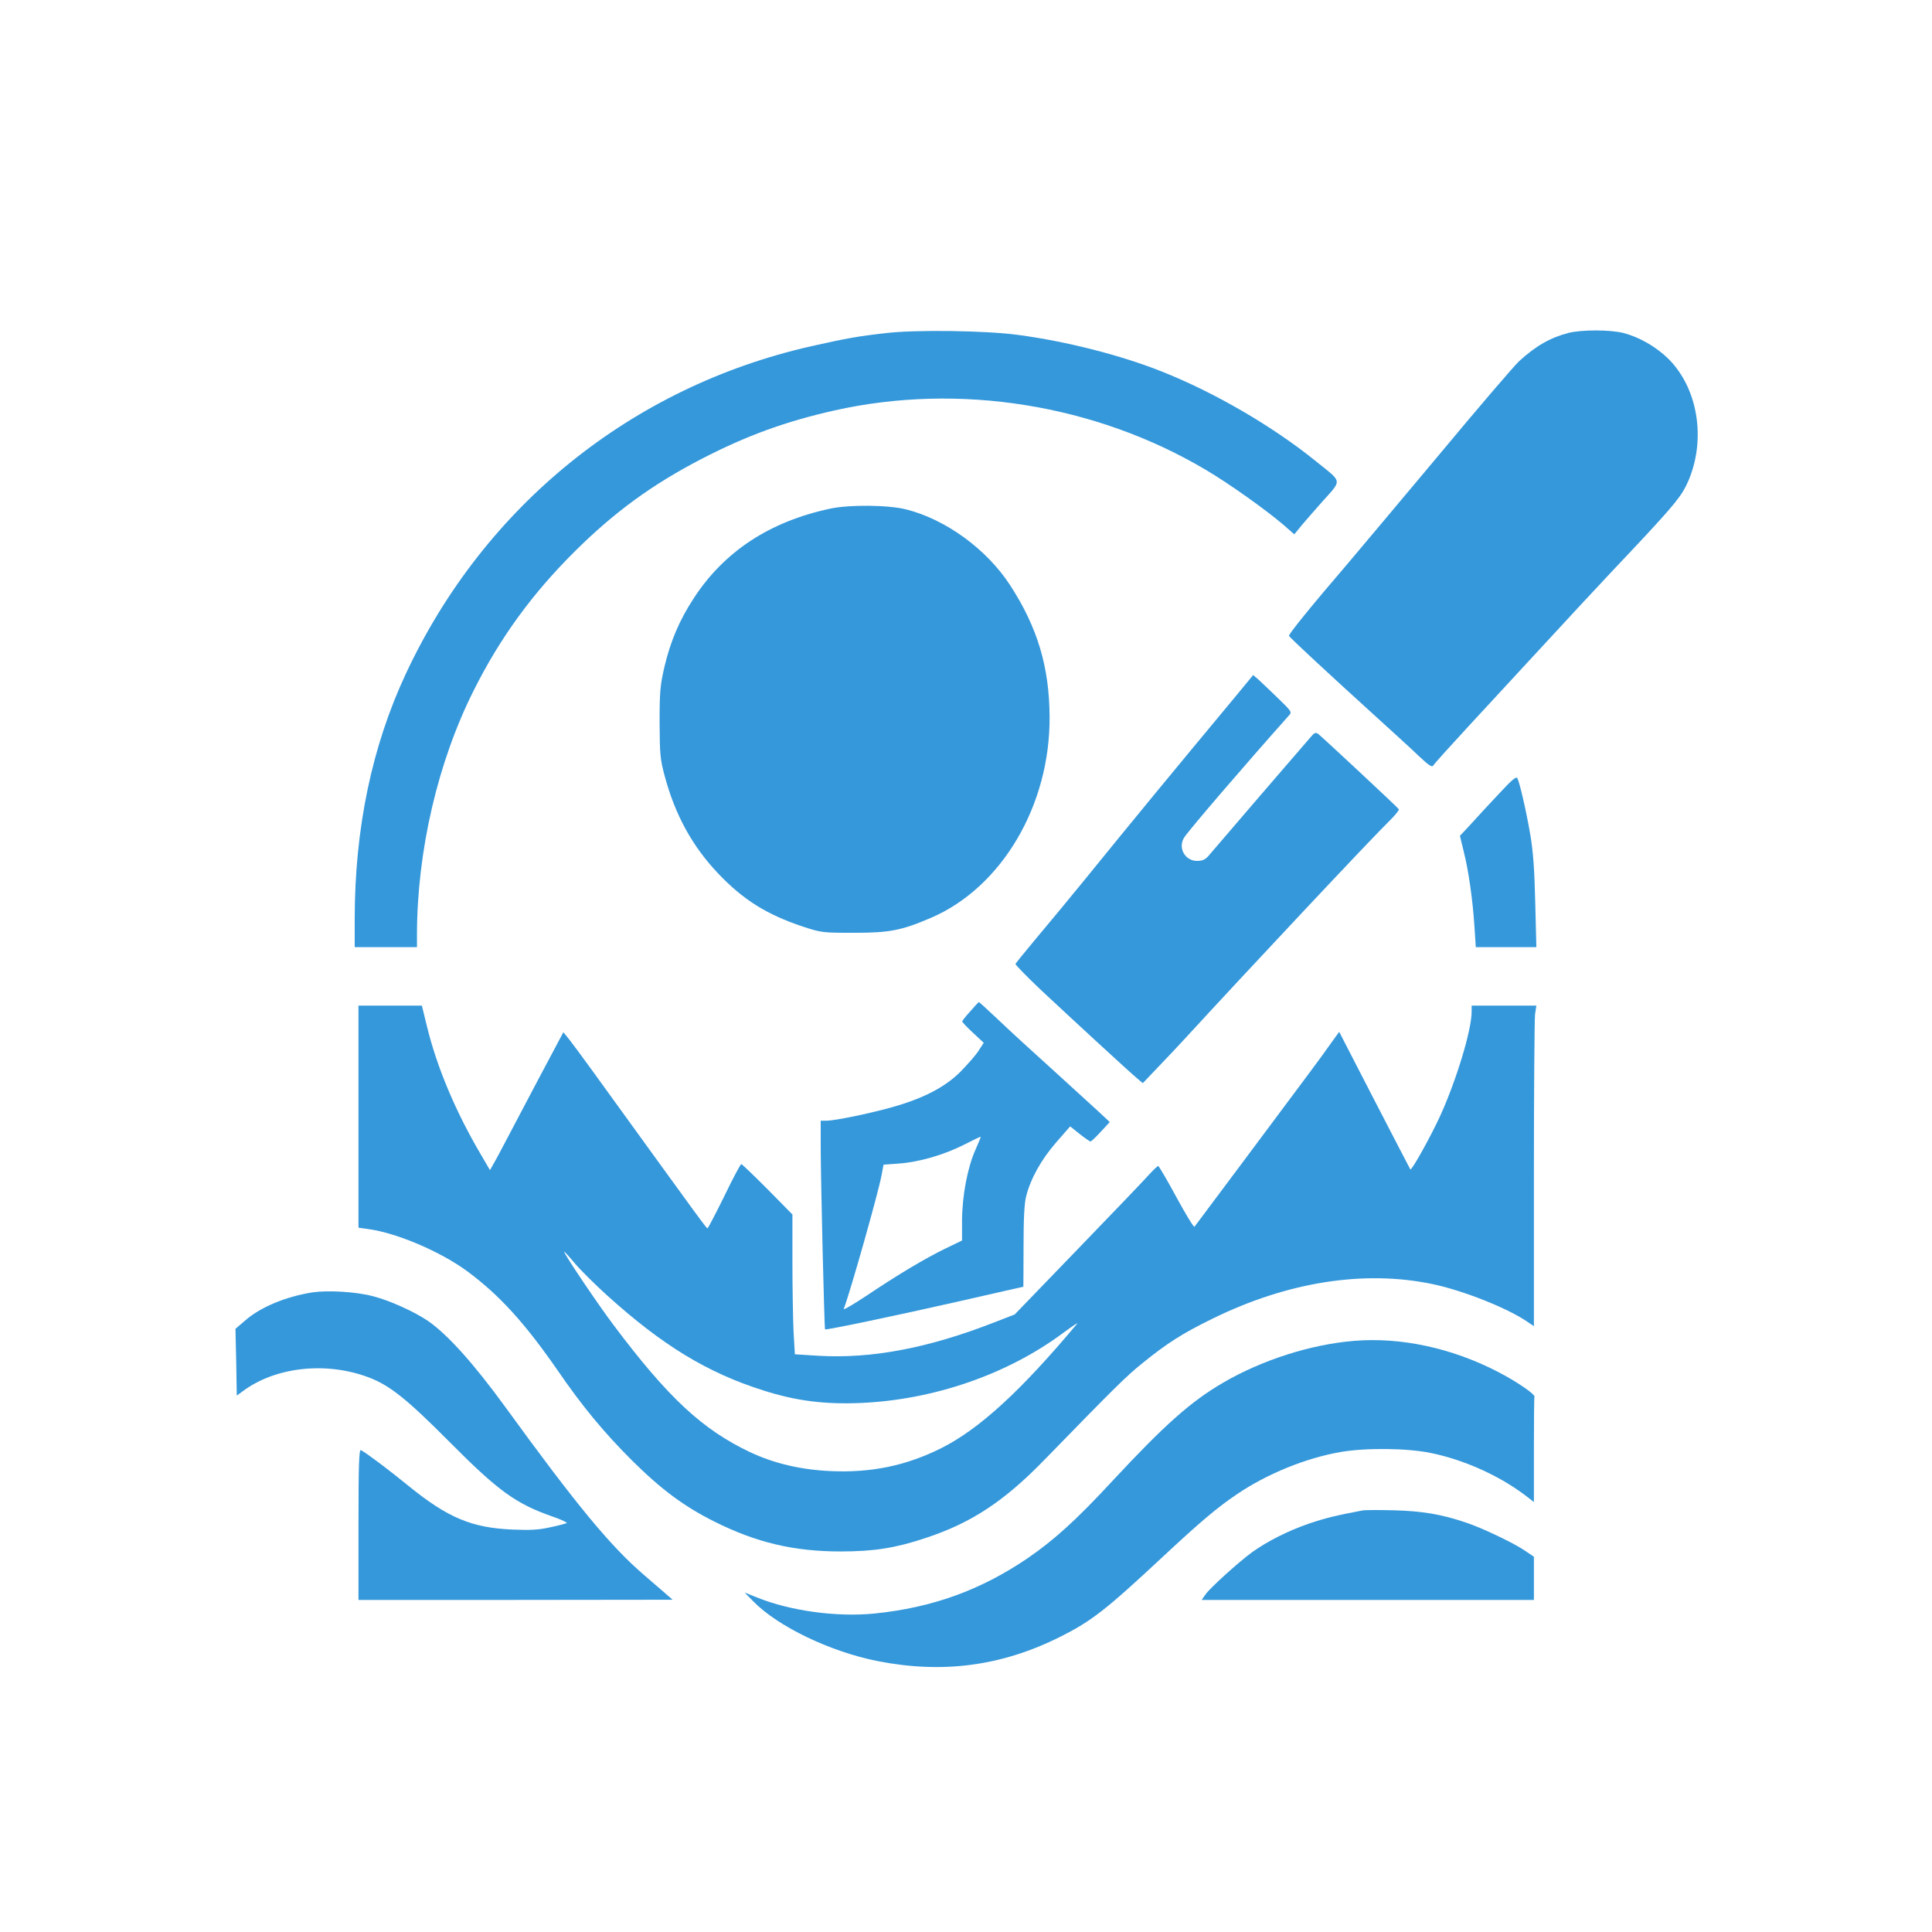
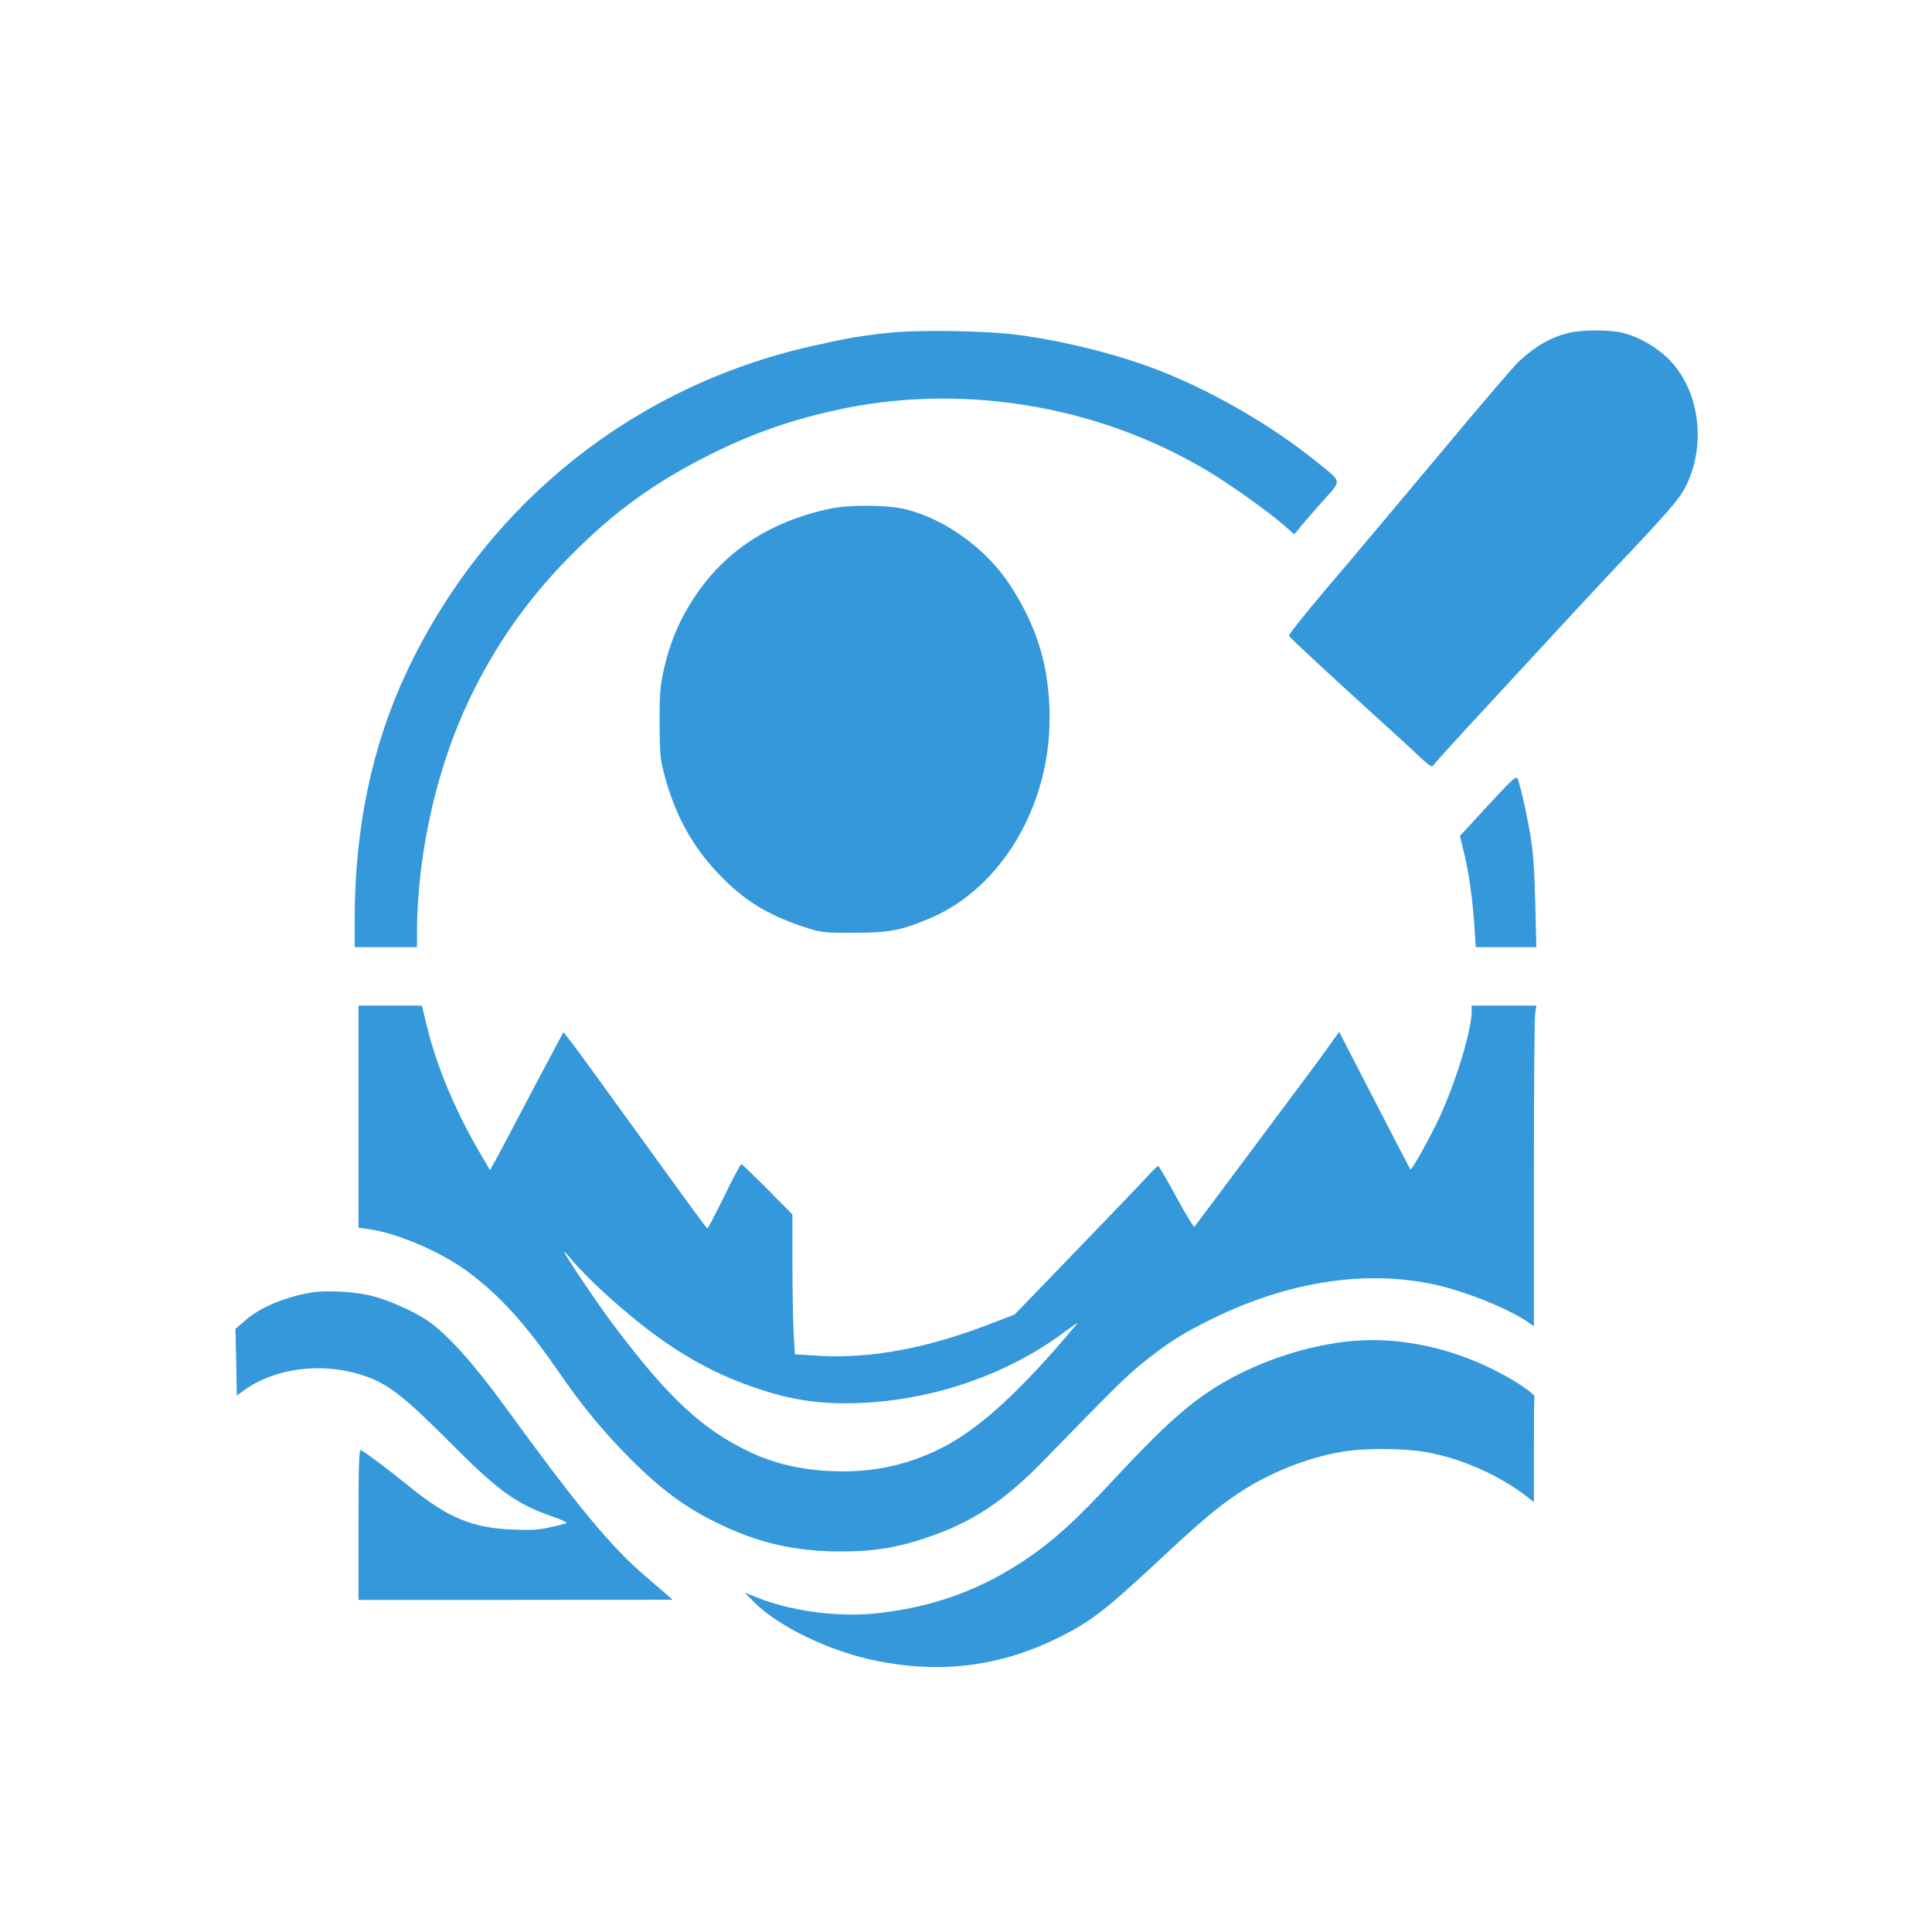
<svg xmlns="http://www.w3.org/2000/svg" version="1.0" width="1024pt" height="1024pt" viewBox="0 0 1024 1024" preserveAspectRatio="xMidYMid meet">
  <g transform="translate(0,1024) scale(0.1,-0.1)" fill="#3498DB" stroke="none">
    <path d="M4700 8475 c-152 -17 -213 -28 -400 -70 -951 -215 -1732 -845 -2148 -1734 -181 -386 -272 -823 -272 -1303 l0 -148 165 0 165 0 0 68 c1 442 110 913 301 1293 139 278 310 513 538 739 209 207 409 353 672 489 234 121 444 198 704 256 658 147 1379 32 1964 -314 124 -73 319 -212 414 -293 l57 -50 23 28 c12 16 66 78 119 138 114 128 116 105 -27 221 -230 186 -536 364 -815 475 -218 87 -508 161 -765 195 -169 23 -538 28 -695 10z" />
    <path d="M8315 8476 c-97 -25 -175 -69 -264 -151 -24 -22 -213 -242 -419 -490 -207 -247 -426 -508 -487 -580 -195 -227 -316 -377 -313 -385 3 -9 207 -198 468 -435 85 -77 185 -168 221 -203 53 -50 69 -60 76 -49 4 8 87 100 183 204 96 104 276 299 400 433 124 135 288 311 365 393 305 322 355 381 390 449 112 225 72 515 -94 678 -65 63 -152 113 -236 135 -71 18 -219 18 -290 1z" />
    <path d="M4400 7544 c-320 -68 -562 -227 -723 -475 -75 -114 -123 -227 -155 -362 -23 -100 -26 -132 -26 -297 1 -168 3 -194 27 -283 55 -205 145 -370 281 -514 133 -141 259 -220 451 -284 98 -32 104 -33 270 -33 191 0 252 12 411 80 373 161 630 595 627 1064 -1 264 -64 475 -209 698 -124 191 -341 349 -551 402 -94 24 -302 26 -403 4z" />
-     <path d="M6548 6548 c-341 -410 -541 -653 -813 -988 -66 -81 -172 -209 -235 -284 -63 -75 -116 -141 -118 -145 -1 -4 59 -66 135 -138 170 -159 462 -428 507 -466 l33 -28 79 83 c44 46 105 110 135 143 349 380 1002 1076 1098 1169 27 27 48 53 45 57 -5 9 -400 377 -426 398 -15 11 -21 9 -45 -20 -16 -18 -134 -156 -263 -305 -129 -150 -248 -289 -265 -309 -24 -30 -37 -37 -68 -38 -66 -2 -106 70 -70 125 30 45 316 378 553 644 19 20 18 21 -58 95 -42 41 -89 85 -103 98 l-27 23 -94 -114z" />
    <path d="M7944 6032 c-50 -53 -117 -125 -148 -160 l-58 -62 20 -83 c26 -102 48 -259 57 -399 l7 -108 160 0 161 0 -6 238 c-4 174 -11 269 -26 357 -22 130 -57 279 -69 301 -6 10 -32 -12 -98 -84z" />
-     <path d="M5143 4880 c-24 -26 -43 -50 -43 -54 0 -4 26 -31 57 -60 l57 -53 -28 -43 c-15 -24 -59 -73 -96 -111 -82 -82 -199 -142 -364 -188 -122 -34 -301 -71 -347 -71 l-29 0 0 -142 c0 -161 19 -960 23 -964 4 -5 381 74 716 150 183 42 334 76 335 76 0 0 1 96 1 213 0 147 4 229 14 267 23 92 79 193 158 284 l75 86 50 -40 c28 -22 54 -40 58 -40 4 0 28 23 54 51 l48 52 -29 27 c-15 15 -127 116 -247 226 -121 109 -264 240 -317 291 -54 51 -100 93 -101 92 -2 -1 -22 -22 -45 -49z m28 -732 c-42 -92 -71 -243 -72 -375 l0 -108 -87 -42 c-102 -49 -252 -138 -423 -253 -67 -44 -119 -75 -117 -68 38 102 183 616 200 707 l11 58 81 6 c105 7 240 46 346 100 47 24 86 43 88 42 1 -1 -11 -31 -27 -67z" />
    <path d="M1900 4321 l0 -588 50 -7 c152 -20 386 -120 528 -225 170 -126 304 -274 476 -522 133 -194 247 -331 395 -479 155 -154 278 -245 436 -324 223 -112 423 -159 670 -159 177 0 291 18 450 71 243 80 416 194 630 414 371 381 434 444 519 512 133 108 214 159 371 236 398 196 806 260 1168 184 162 -34 394 -126 500 -198 l37 -25 0 803 c0 442 3 824 6 850 l7 46 -172 0 -171 0 0 -32 c0 -98 -81 -364 -167 -553 -50 -109 -151 -291 -158 -283 -1 2 -87 166 -190 366 l-187 363 -42 -58 c-22 -32 -74 -103 -115 -158 -146 -196 -604 -810 -610 -817 -4 -4 -47 67 -96 157 -49 91 -93 165 -96 165 -4 0 -26 -21 -50 -47 -24 -27 -193 -204 -377 -394 l-334 -346 -111 -43 c-349 -136 -647 -192 -928 -176 l-126 8 -7 120 c-3 67 -6 234 -6 371 l0 250 -132 134 c-73 73 -135 133 -139 133 -4 0 -45 -76 -90 -170 -46 -93 -86 -170 -89 -170 -7 1 -14 11 -614 840 -50 69 -104 142 -120 162 l-30 37 -134 -252 c-73 -139 -152 -288 -175 -332 -23 -44 -50 -95 -61 -113 l-19 -34 -49 84 c-132 224 -232 460 -285 678 l-27 110 -168 0 -168 0 0 -589z m1318 -947 c291 -263 529 -409 826 -503 175 -56 325 -75 516 -67 388 16 781 152 1076 372 49 36 82 58 73 48 -298 -356 -517 -557 -719 -659 -186 -93 -371 -132 -588 -122 -158 7 -301 41 -428 101 -252 120 -433 288 -722 673 -83 110 -262 376 -262 389 0 3 25 -24 56 -61 30 -36 108 -113 172 -171z" />
    <path d="M1655 3390 c-143 -23 -277 -79 -358 -151 l-49 -42 4 -177 3 -177 30 22 c173 130 442 160 668 75 112 -42 202 -114 427 -340 263 -265 355 -331 554 -400 43 -15 74 -30 70 -33 -5 -2 -44 -13 -88 -22 -61 -14 -106 -16 -200 -12 -216 9 -343 63 -549 230 -108 88 -217 170 -254 191 -10 6 -13 -76 -13 -393 l0 -401 833 0 832 1 -31 27 c-17 15 -70 61 -118 102 -178 152 -360 372 -736 890 -170 234 -308 387 -412 459 -74 50 -205 109 -292 131 -93 24 -238 32 -321 20z" />
    <path d="M7175 3133 c-229 -19 -488 -102 -693 -222 -170 -99 -309 -223 -580 -514 -198 -214 -313 -318 -457 -417 -249 -169 -505 -261 -810 -292 -202 -20 -448 14 -625 86 l-63 25 44 -45 c130 -134 408 -268 660 -318 345 -68 658 -27 969 129 165 83 240 141 540 421 207 193 292 264 397 335 160 108 364 191 548 223 133 23 352 21 478 -5 172 -35 355 -116 495 -220 l52 -40 0 276 c0 151 1 278 3 282 4 13 -95 81 -192 131 -244 127 -517 186 -766 165z" />
-     <path d="M7220 2234 c-138 -26 -195 -40 -281 -69 -109 -37 -224 -95 -304 -153 -72 -53 -220 -187 -245 -222 l-21 -30 880 0 881 0 0 115 0 114 -46 31 c-57 40 -229 122 -314 150 -130 44 -231 61 -380 65 -80 2 -156 2 -170 -1z" />
  </g>
</svg>